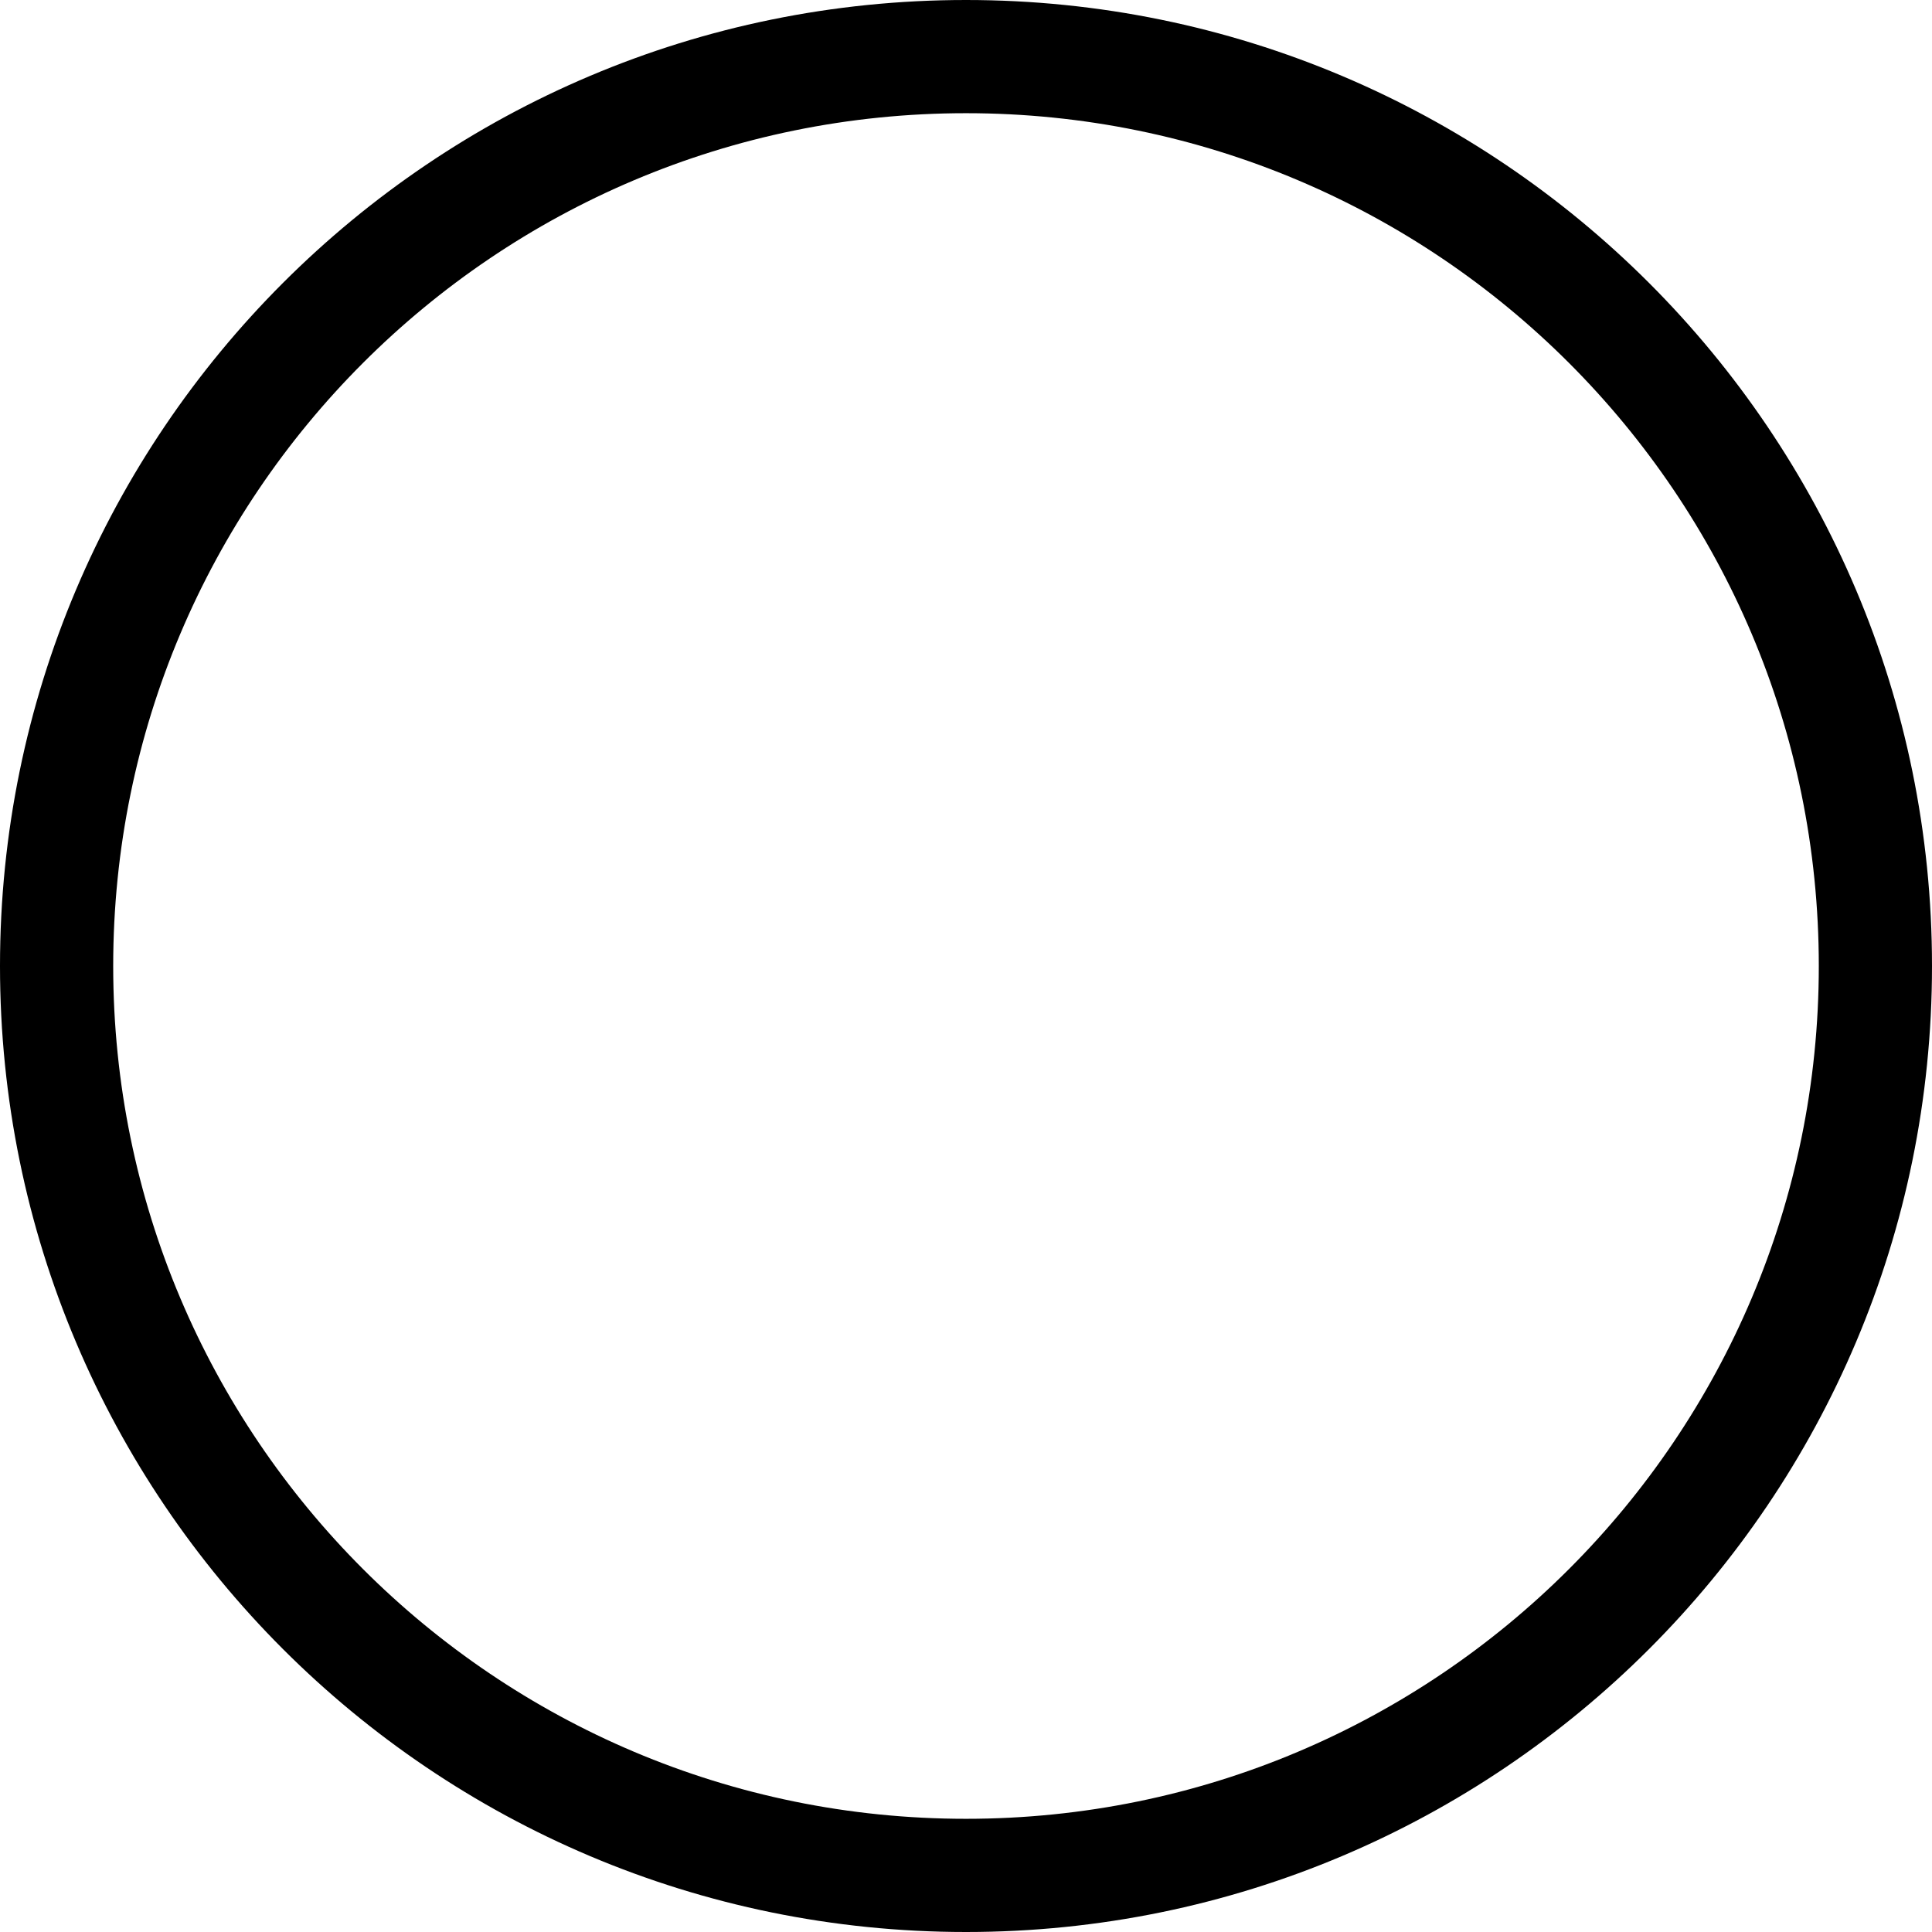
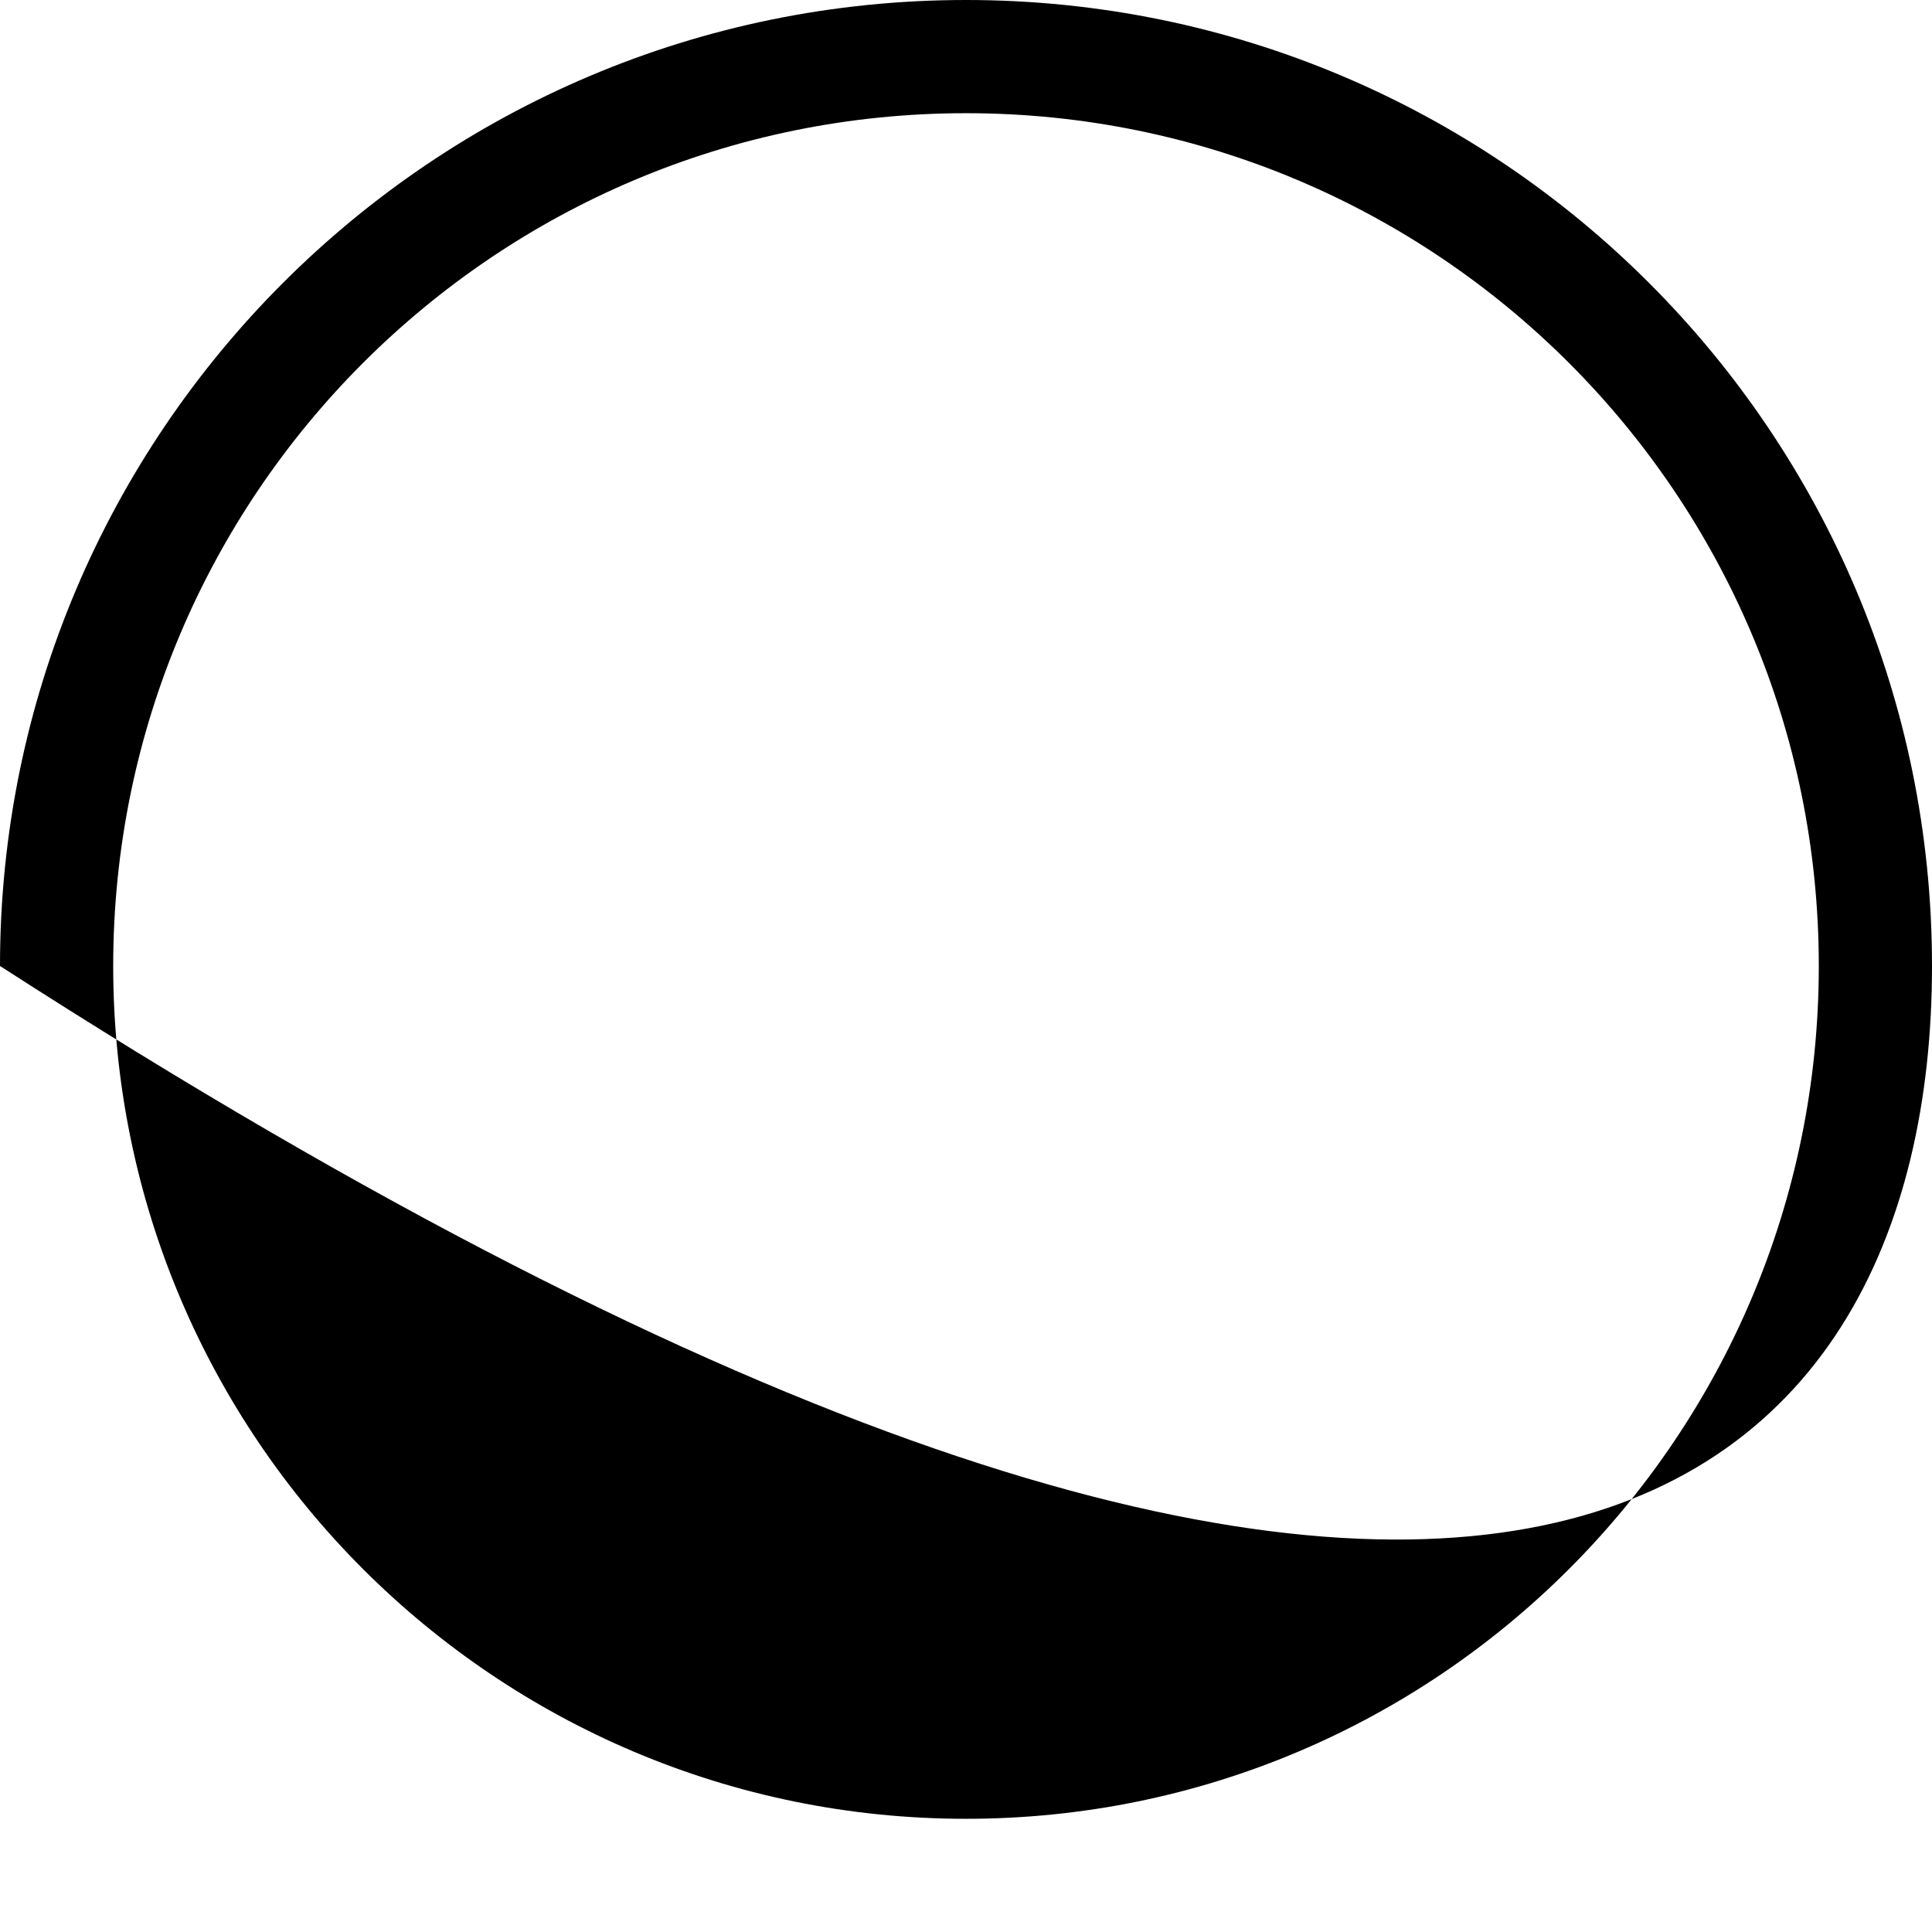
<svg xmlns="http://www.w3.org/2000/svg" fill="none" height="100%" overflow="visible" preserveAspectRatio="none" style="display: block;" viewBox="0 0 88 88" width="100%">
-   <path d="M44 0C19.7 0 0 19.7 0 44C0 68.3 19.7 88 44 88C68.3 88 88 68.3 88 44C88 19.7 68.3 0 44 0ZM44 82.844C22.547 82.844 5.156 65.453 5.156 44C5.156 22.547 22.547 5.156 44 5.156C65.453 5.156 82.844 22.547 82.844 44C82.844 65.453 65.453 82.844 44 82.844Z" fill="black" id="Vector" />
+   <path d="M44 0C19.7 0 0 19.7 0 44C68.3 88 88 68.3 88 44C88 19.7 68.3 0 44 0ZM44 82.844C22.547 82.844 5.156 65.453 5.156 44C5.156 22.547 22.547 5.156 44 5.156C65.453 5.156 82.844 22.547 82.844 44C82.844 65.453 65.453 82.844 44 82.844Z" fill="black" id="Vector" />
</svg>